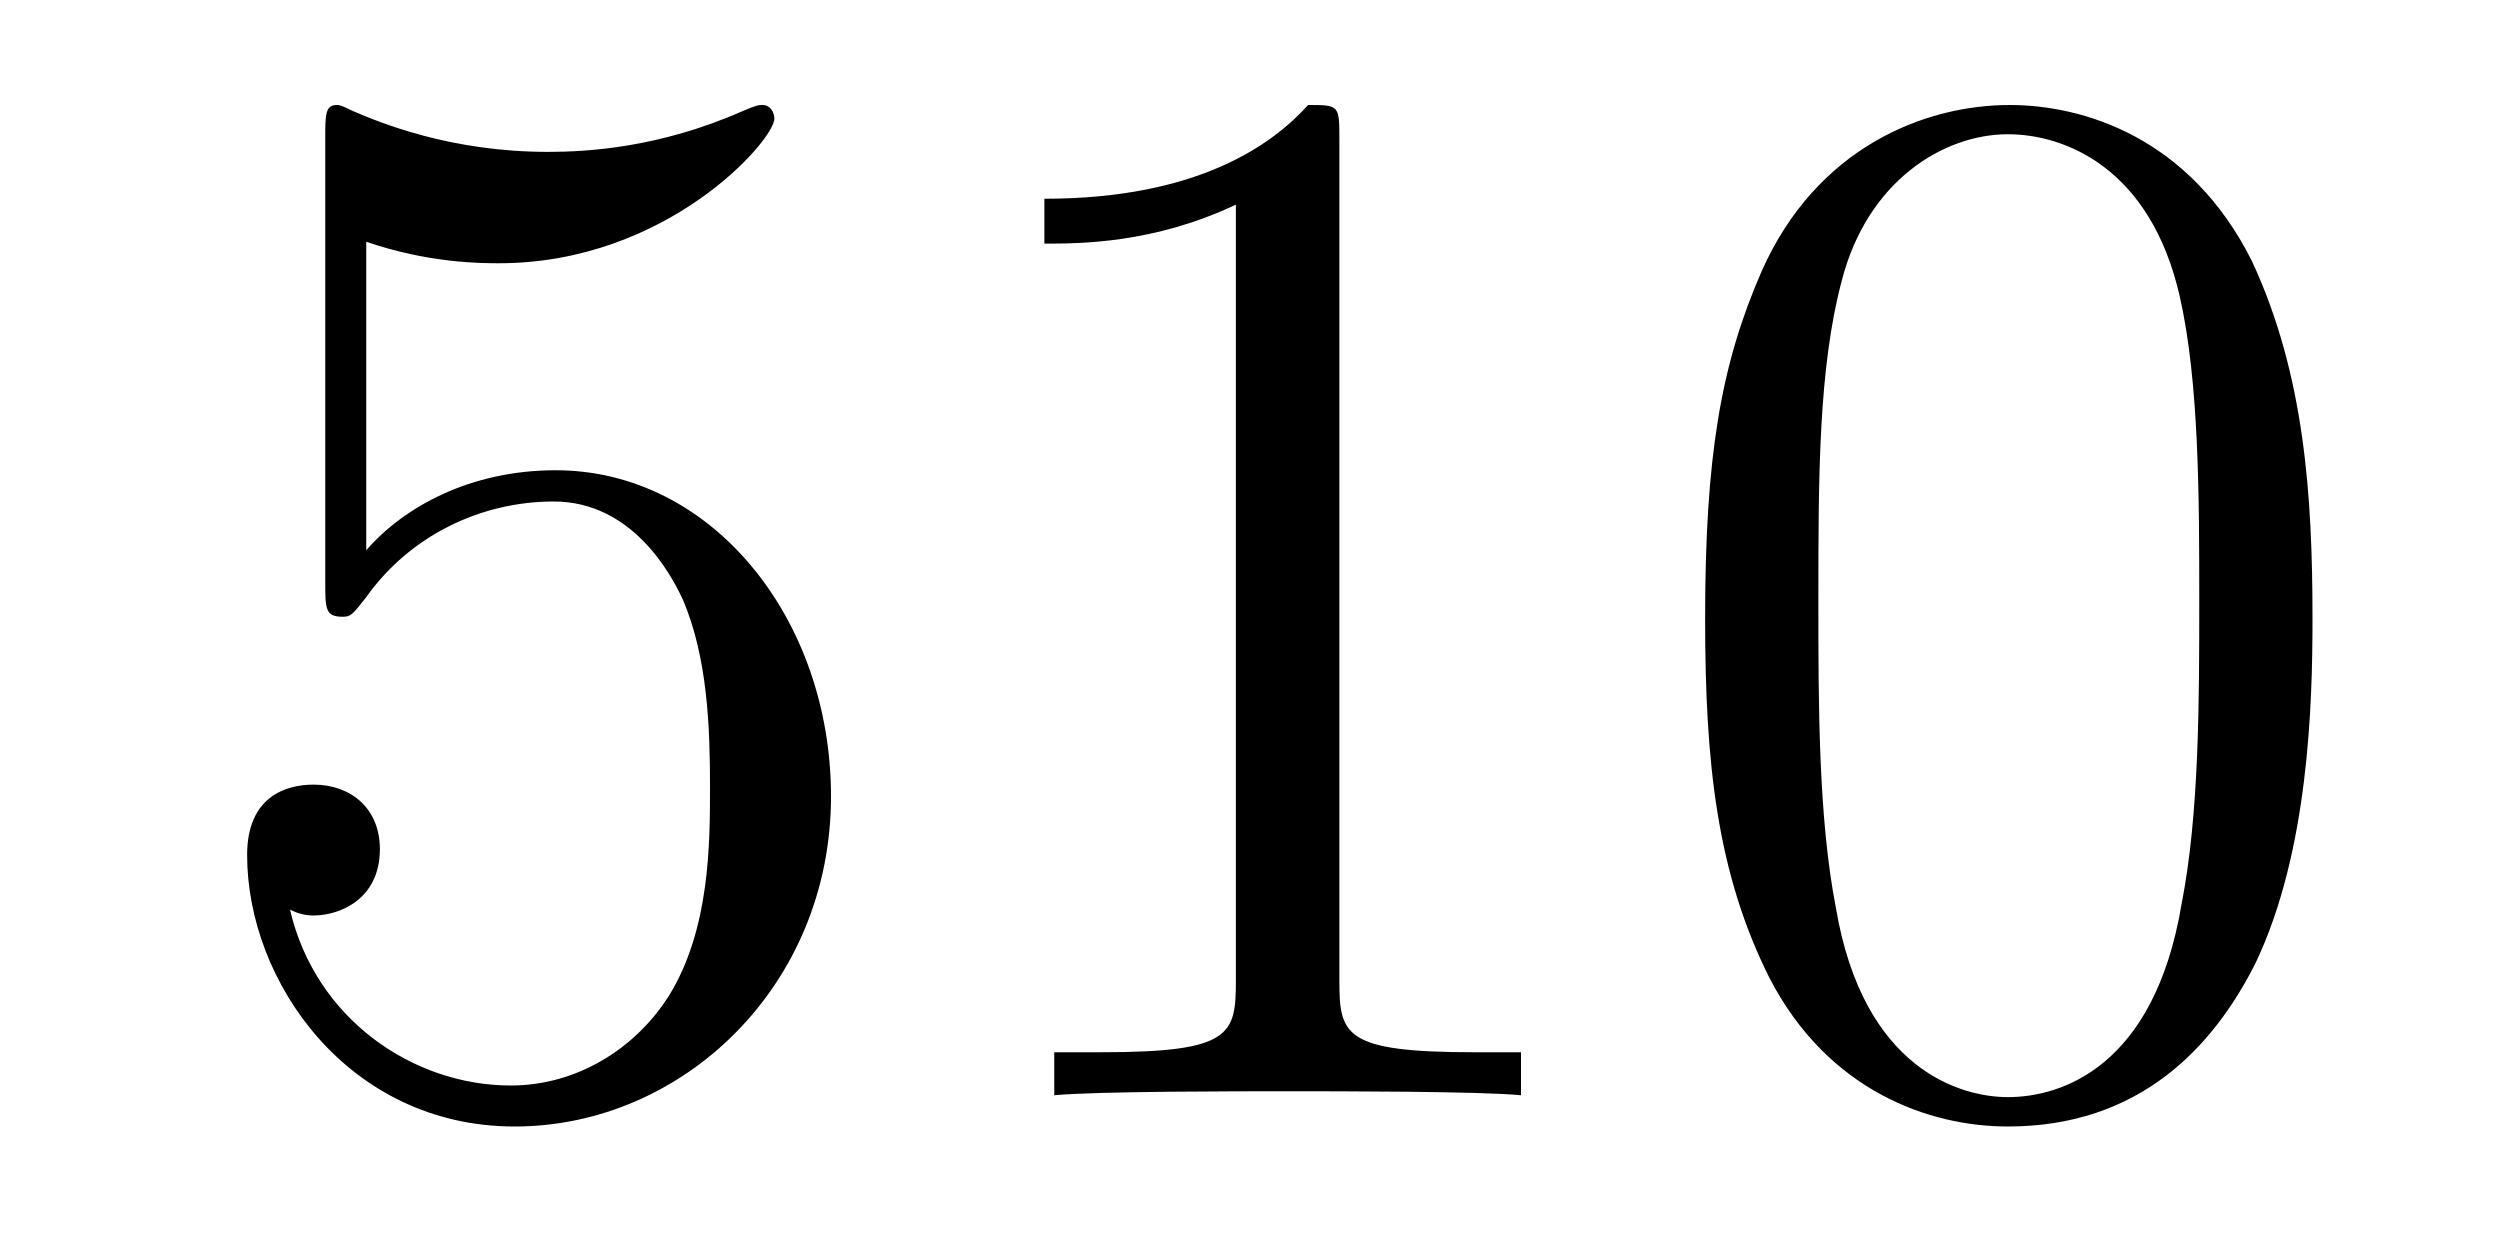
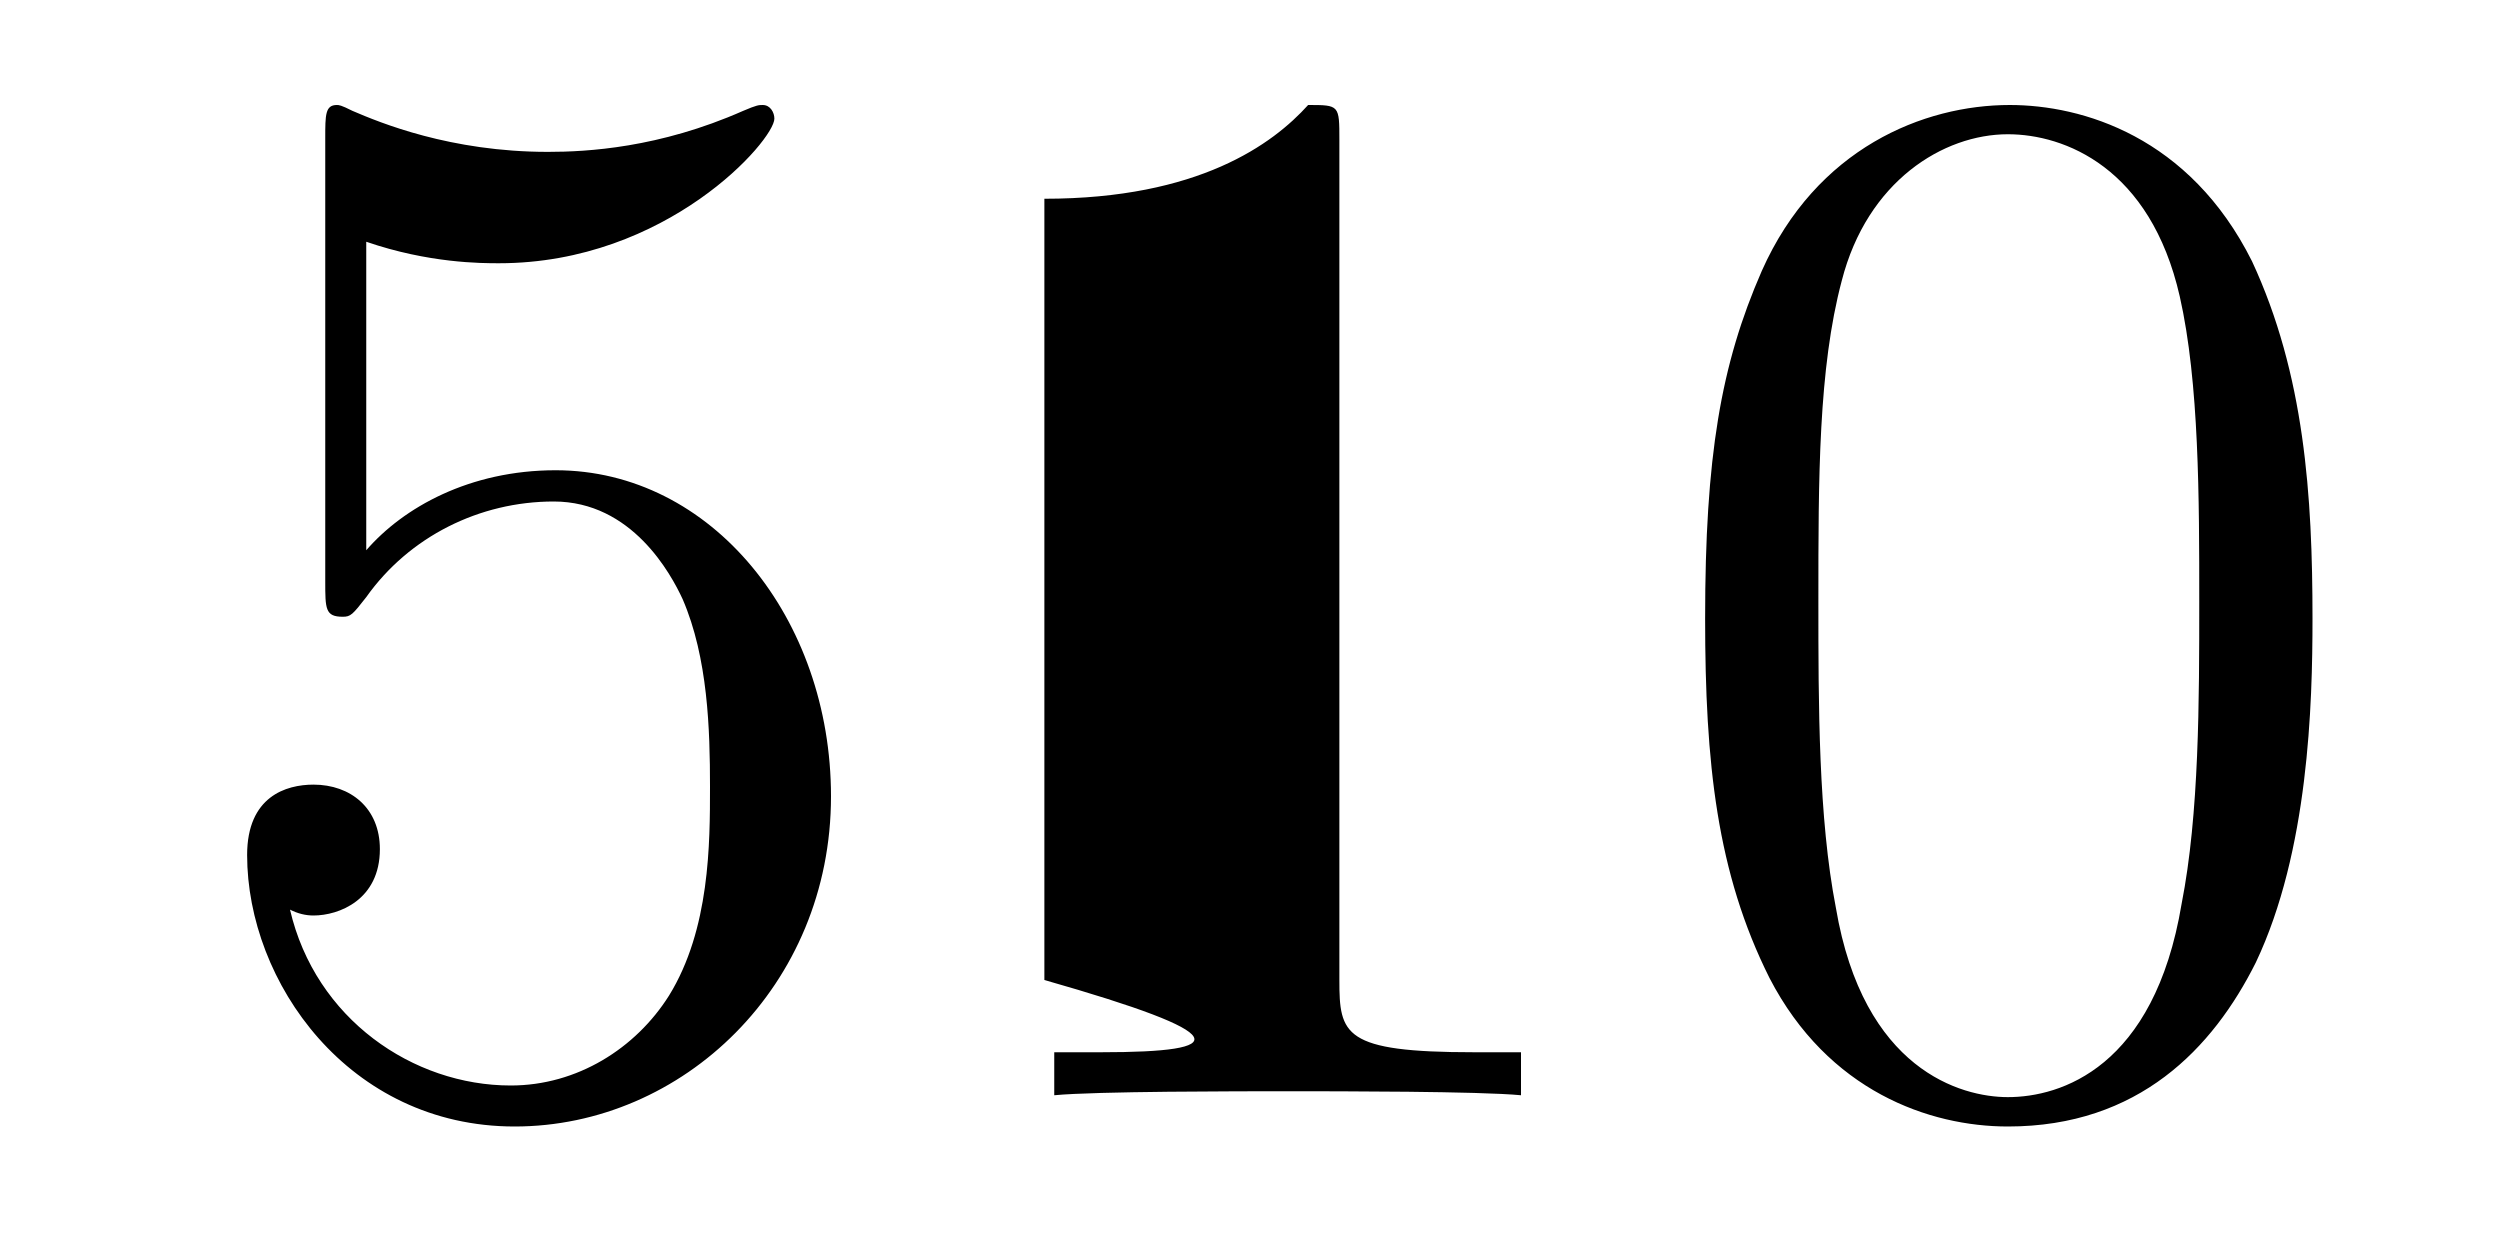
<svg xmlns="http://www.w3.org/2000/svg" height="10pt" version="1.1" viewBox="0 -10 20 10" width="20pt">
  <g id="page1">
    <g transform="matrix(1 0 0 1 -127 653)">
-       <path d="M129.93 -661.066C130.43 -660.894 130.852 -660.894 130.992 -660.894C132.336 -660.894 133.195 -661.879 133.195 -662.051C133.195 -662.098 133.164 -662.16 133.102 -662.16C133.07 -662.16 133.055 -662.16 132.945 -662.113C132.273 -661.816 131.695 -661.785 131.383 -661.785C130.602 -661.785 130.039 -662.019 129.82 -662.113C129.727 -662.16 129.711 -662.16 129.695 -662.16C129.602 -662.16 129.602 -662.082 129.602 -661.895V-658.348C129.602 -658.129 129.602 -658.066 129.742 -658.066C129.805 -658.066 129.82 -658.082 129.93 -658.223C130.273 -658.707 130.836 -658.988 131.43 -658.988C132.055 -658.988 132.367 -658.41 132.461 -658.207C132.664 -657.738 132.68 -657.16 132.68 -656.707S132.68 -655.566 132.352 -655.035C132.086 -654.613 131.617 -654.316 131.086 -654.316C130.305 -654.316 129.523 -654.848 129.32 -655.723C129.383 -655.691 129.445 -655.676 129.508 -655.676C129.711 -655.676 130.039 -655.801 130.039 -656.207C130.039 -656.535 129.805 -656.723 129.508 -656.723C129.289 -656.723 128.977 -656.629 128.977 -656.16C128.977 -655.145 129.789 -653.988 131.117 -653.988C132.461 -653.988 133.648 -655.113 133.648 -656.629C133.648 -658.051 132.695 -659.238 131.445 -659.238C130.758 -659.238 130.227 -658.941 129.93 -658.598V-661.066ZM137.715 -661.879C137.715 -662.16 137.715 -662.16 137.465 -662.16C137.184 -661.848 136.59 -661.41 135.355 -661.41V-661.051C135.637 -661.051 136.23 -661.051 136.887 -661.363V-655.16C136.887 -654.723 136.855 -654.582 135.809 -654.582H135.434V-654.238C135.762 -654.27 136.918 -654.27 137.309 -654.27C137.699 -654.27 138.84 -654.27 139.168 -654.238V-654.582H138.793C137.746 -654.582 137.715 -654.723 137.715 -655.16V-661.879ZM145.5 -658.051C145.5 -659.035 145.437 -660.004 145.016 -660.91C144.516 -661.91 143.656 -662.16 143.078 -662.16C142.391 -662.16 141.531 -661.816 141.094 -660.832C140.766 -660.082 140.641 -659.348 140.641 -658.051C140.641 -656.895 140.734 -656.019 141.156 -655.176C141.625 -654.27 142.437 -653.988 143.063 -653.988C144.109 -653.988 144.703 -654.613 145.047 -655.301C145.469 -656.191 145.5 -657.363 145.5 -658.051ZM143.063 -654.223C142.688 -654.223 141.906 -654.441 141.687 -655.738C141.547 -656.457 141.547 -657.363 141.547 -658.191C141.547 -659.176 141.547 -660.051 141.734 -660.754C141.938 -661.551 142.547 -661.926 143.063 -661.926C143.516 -661.926 144.203 -661.66 144.438 -660.629C144.594 -659.941 144.594 -659.004 144.594 -658.191C144.594 -657.395 144.594 -656.488 144.453 -655.77C144.234 -654.457 143.484 -654.223 143.063 -654.223ZM146.035 -654.238" fill-rule="evenodd" />
+       <path d="M129.93 -661.066C130.43 -660.894 130.852 -660.894 130.992 -660.894C132.336 -660.894 133.195 -661.879 133.195 -662.051C133.195 -662.098 133.164 -662.16 133.102 -662.16C133.07 -662.16 133.055 -662.16 132.945 -662.113C132.273 -661.816 131.695 -661.785 131.383 -661.785C130.602 -661.785 130.039 -662.019 129.82 -662.113C129.727 -662.16 129.711 -662.16 129.695 -662.16C129.602 -662.16 129.602 -662.082 129.602 -661.895V-658.348C129.602 -658.129 129.602 -658.066 129.742 -658.066C129.805 -658.066 129.82 -658.082 129.93 -658.223C130.273 -658.707 130.836 -658.988 131.43 -658.988C132.055 -658.988 132.367 -658.41 132.461 -658.207C132.664 -657.738 132.68 -657.16 132.68 -656.707S132.68 -655.566 132.352 -655.035C132.086 -654.613 131.617 -654.316 131.086 -654.316C130.305 -654.316 129.523 -654.848 129.32 -655.723C129.383 -655.691 129.445 -655.676 129.508 -655.676C129.711 -655.676 130.039 -655.801 130.039 -656.207C130.039 -656.535 129.805 -656.723 129.508 -656.723C129.289 -656.723 128.977 -656.629 128.977 -656.16C128.977 -655.145 129.789 -653.988 131.117 -653.988C132.461 -653.988 133.648 -655.113 133.648 -656.629C133.648 -658.051 132.695 -659.238 131.445 -659.238C130.758 -659.238 130.227 -658.941 129.93 -658.598V-661.066ZM137.715 -661.879C137.715 -662.16 137.715 -662.16 137.465 -662.16C137.184 -661.848 136.59 -661.41 135.355 -661.41V-661.051V-655.16C136.887 -654.723 136.855 -654.582 135.809 -654.582H135.434V-654.238C135.762 -654.27 136.918 -654.27 137.309 -654.27C137.699 -654.27 138.84 -654.27 139.168 -654.238V-654.582H138.793C137.746 -654.582 137.715 -654.723 137.715 -655.16V-661.879ZM145.5 -658.051C145.5 -659.035 145.437 -660.004 145.016 -660.91C144.516 -661.91 143.656 -662.16 143.078 -662.16C142.391 -662.16 141.531 -661.816 141.094 -660.832C140.766 -660.082 140.641 -659.348 140.641 -658.051C140.641 -656.895 140.734 -656.019 141.156 -655.176C141.625 -654.27 142.437 -653.988 143.063 -653.988C144.109 -653.988 144.703 -654.613 145.047 -655.301C145.469 -656.191 145.5 -657.363 145.5 -658.051ZM143.063 -654.223C142.688 -654.223 141.906 -654.441 141.687 -655.738C141.547 -656.457 141.547 -657.363 141.547 -658.191C141.547 -659.176 141.547 -660.051 141.734 -660.754C141.938 -661.551 142.547 -661.926 143.063 -661.926C143.516 -661.926 144.203 -661.66 144.438 -660.629C144.594 -659.941 144.594 -659.004 144.594 -658.191C144.594 -657.395 144.594 -656.488 144.453 -655.77C144.234 -654.457 143.484 -654.223 143.063 -654.223ZM146.035 -654.238" fill-rule="evenodd" />
    </g>
  </g>
</svg>